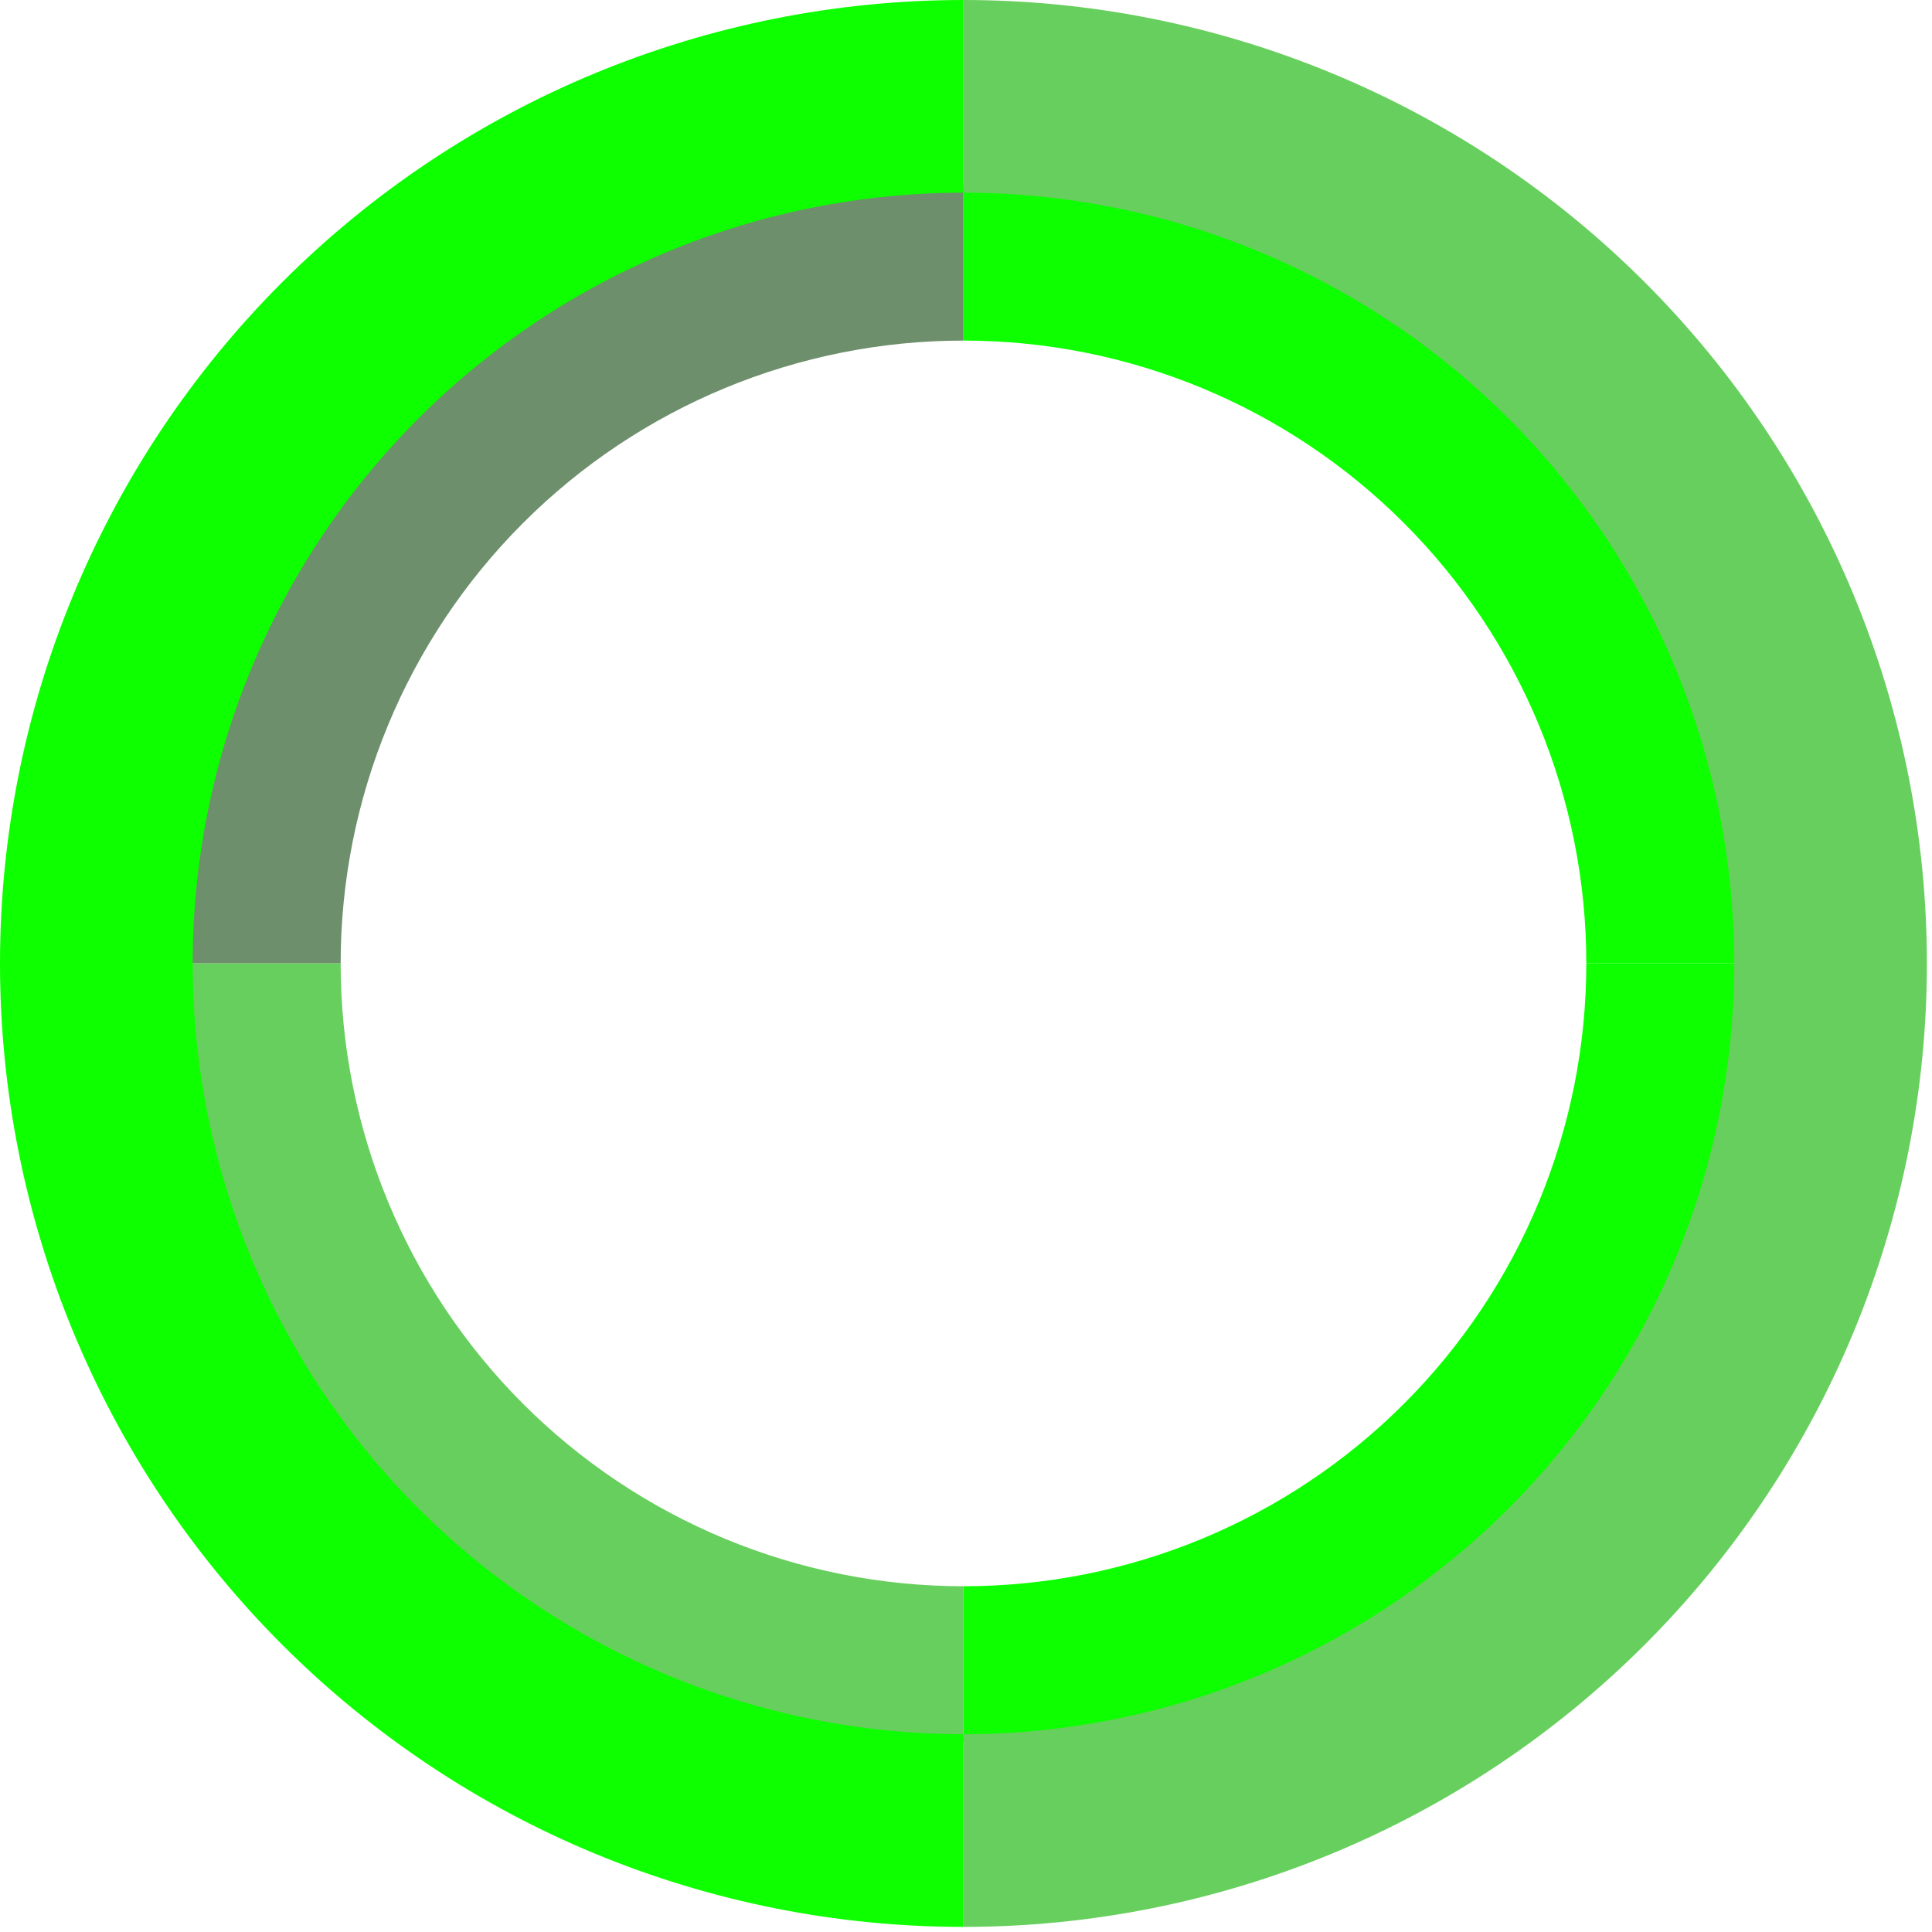
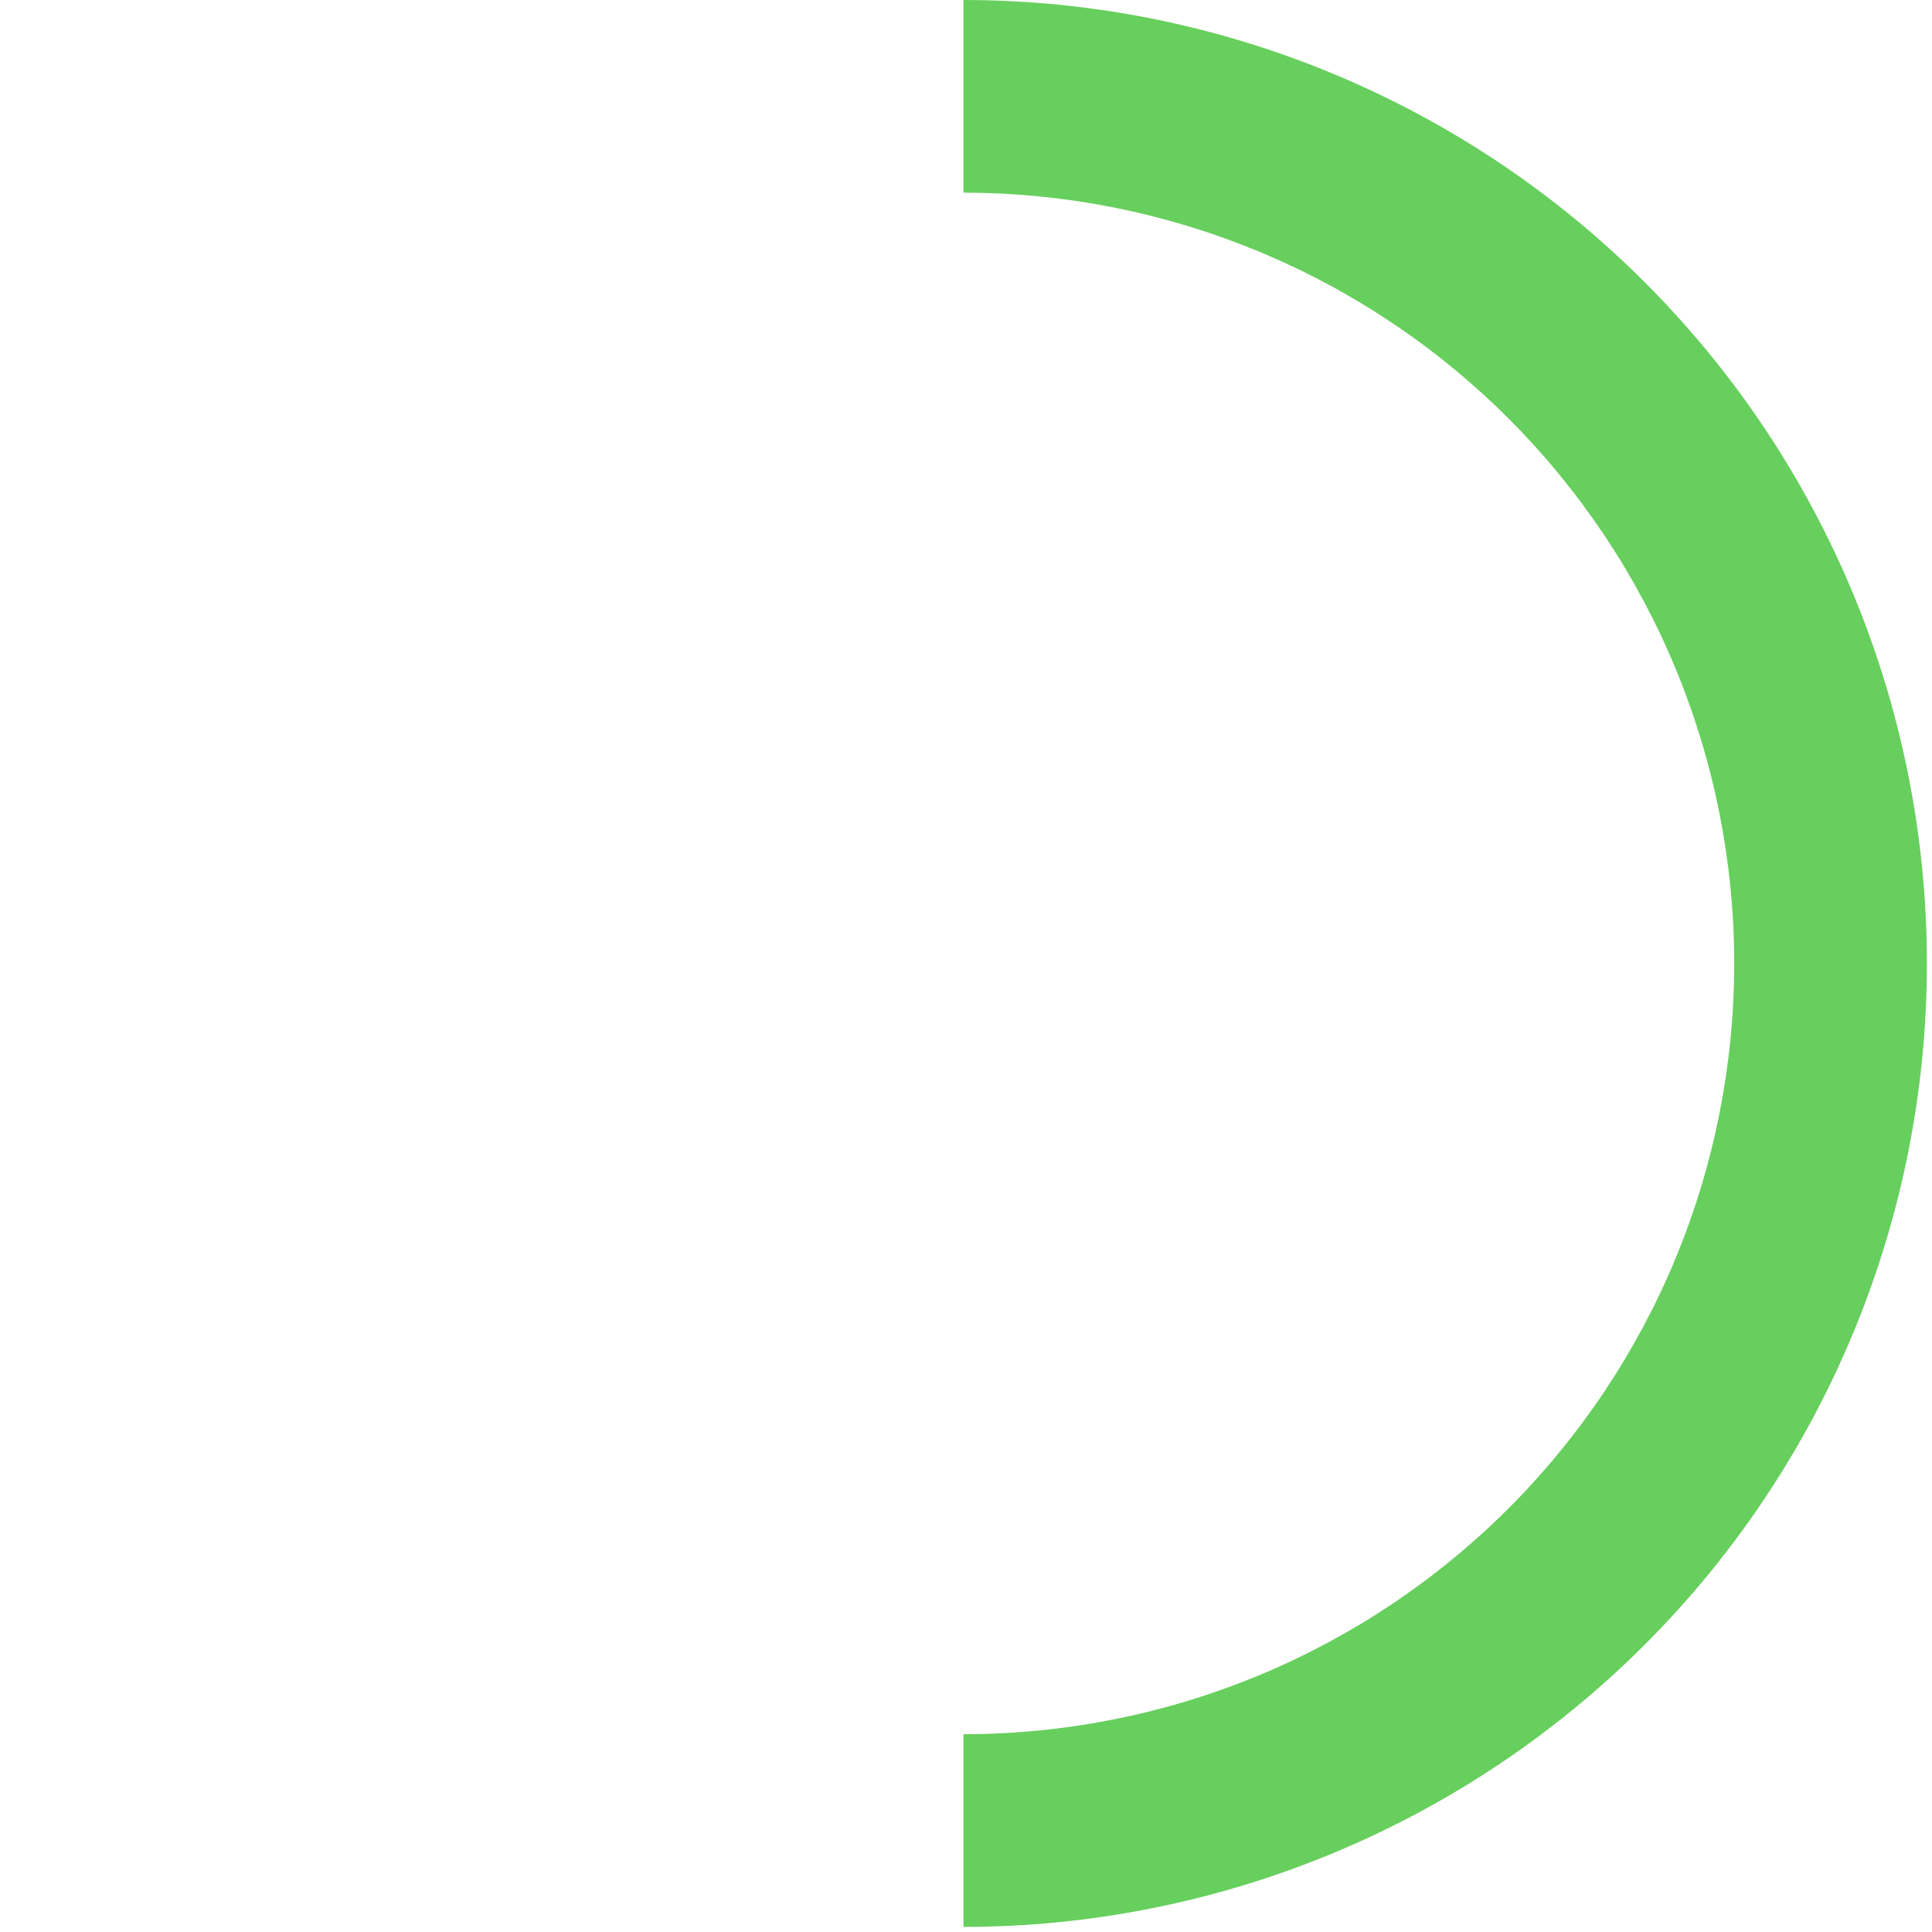
<svg xmlns="http://www.w3.org/2000/svg" width="278" height="278" viewBox="0 0 278 278" fill="none">
-   <path d="M250.664 138.628C250.664 153.339 247.766 167.907 242.137 181.499C236.507 195.09 228.255 207.44 217.852 217.843C207.45 228.245 195.1 236.497 181.508 242.127C167.917 247.757 153.349 250.654 138.638 250.654L138.638 228.249C150.407 228.249 162.061 225.931 172.934 221.427C183.808 216.923 193.687 210.322 202.009 202C210.331 193.678 216.933 183.798 221.437 172.924C225.941 162.051 228.259 150.397 228.259 138.628H250.664Z" fill="#0dff00" />
-   <path d="M26.611 138.628C26.611 108.917 38.414 80.422 59.423 59.413C80.432 38.404 108.926 26.602 138.638 26.602L138.638 49.007C114.869 49.007 92.073 58.449 75.266 75.256C58.459 92.064 49.017 114.859 49.017 138.628L26.611 138.628Z" fill="#6d8f6c" />
-   <path d="M138.638 26.602C153.349 26.602 167.917 29.499 181.508 35.129C195.1 40.759 207.45 49.011 217.852 59.413C228.255 69.816 236.507 82.166 242.137 95.757C247.766 109.349 250.664 123.916 250.664 138.628L228.259 138.628C228.259 126.859 225.941 115.205 221.437 104.331C216.933 93.458 210.331 83.578 202.009 75.256C193.687 66.934 183.808 60.333 172.934 55.829C162.061 51.325 150.407 49.007 138.638 49.007L138.638 26.602Z" fill="#0dff00" />
-   <path d="M138.638 250.654C123.926 250.654 109.359 247.757 95.767 242.127C82.175 236.497 69.826 228.245 59.423 217.843C49.02 207.44 40.769 195.09 35.139 181.499C29.509 167.907 26.611 153.339 26.611 138.628L49.017 138.628C49.017 150.397 51.335 162.051 55.839 172.924C60.343 183.798 66.944 193.678 75.266 202C83.588 210.322 93.468 216.923 104.341 221.427C115.215 225.931 126.868 228.249 138.638 228.249L138.638 250.654Z" fill="#67cf5d" />
  <path d="M138.633 0C156.838 2.17098e-07 174.865 3.586 191.685 10.553C208.505 17.52 223.787 27.731 236.661 40.605C249.534 53.478 259.746 68.76 266.712 85.58C273.679 102.4 277.265 120.427 277.265 138.633C277.265 156.838 273.679 174.865 266.712 191.685C259.746 208.505 249.534 223.787 236.661 236.661C223.787 249.534 208.505 259.746 191.685 266.712C174.865 273.679 156.838 277.265 138.633 277.265L138.633 249.539C153.197 249.539 167.619 246.67 181.075 241.097C194.53 235.523 206.756 227.354 217.055 217.055C227.354 206.757 235.523 194.53 241.097 181.075C246.67 167.619 249.539 153.197 249.539 138.633C249.539 124.068 246.67 109.646 241.097 96.191C235.523 82.735 227.354 70.509 217.055 60.21C206.757 49.912 194.53 41.742 181.075 36.169C167.619 30.595 153.197 27.727 138.633 27.727L138.633 0Z" fill="#67cf5d" />
-   <path d="M138.633 277.265C101.865 277.265 66.603 262.659 40.605 236.661C14.606 210.662 -1.02281e-06 175.4 0 138.633C1.02281e-06 101.865 14.606 66.603 40.605 40.605C66.603 14.606 101.865 -4.3845e-07 138.633 0L138.633 27.727C109.219 27.727 81.009 39.411 60.21 60.21C39.411 81.009 27.727 109.218 27.727 138.633C27.727 168.047 39.411 196.256 60.21 217.055C81.009 237.854 109.218 249.539 138.633 249.539L138.633 277.265Z" fill="#0dff00" />
</svg>